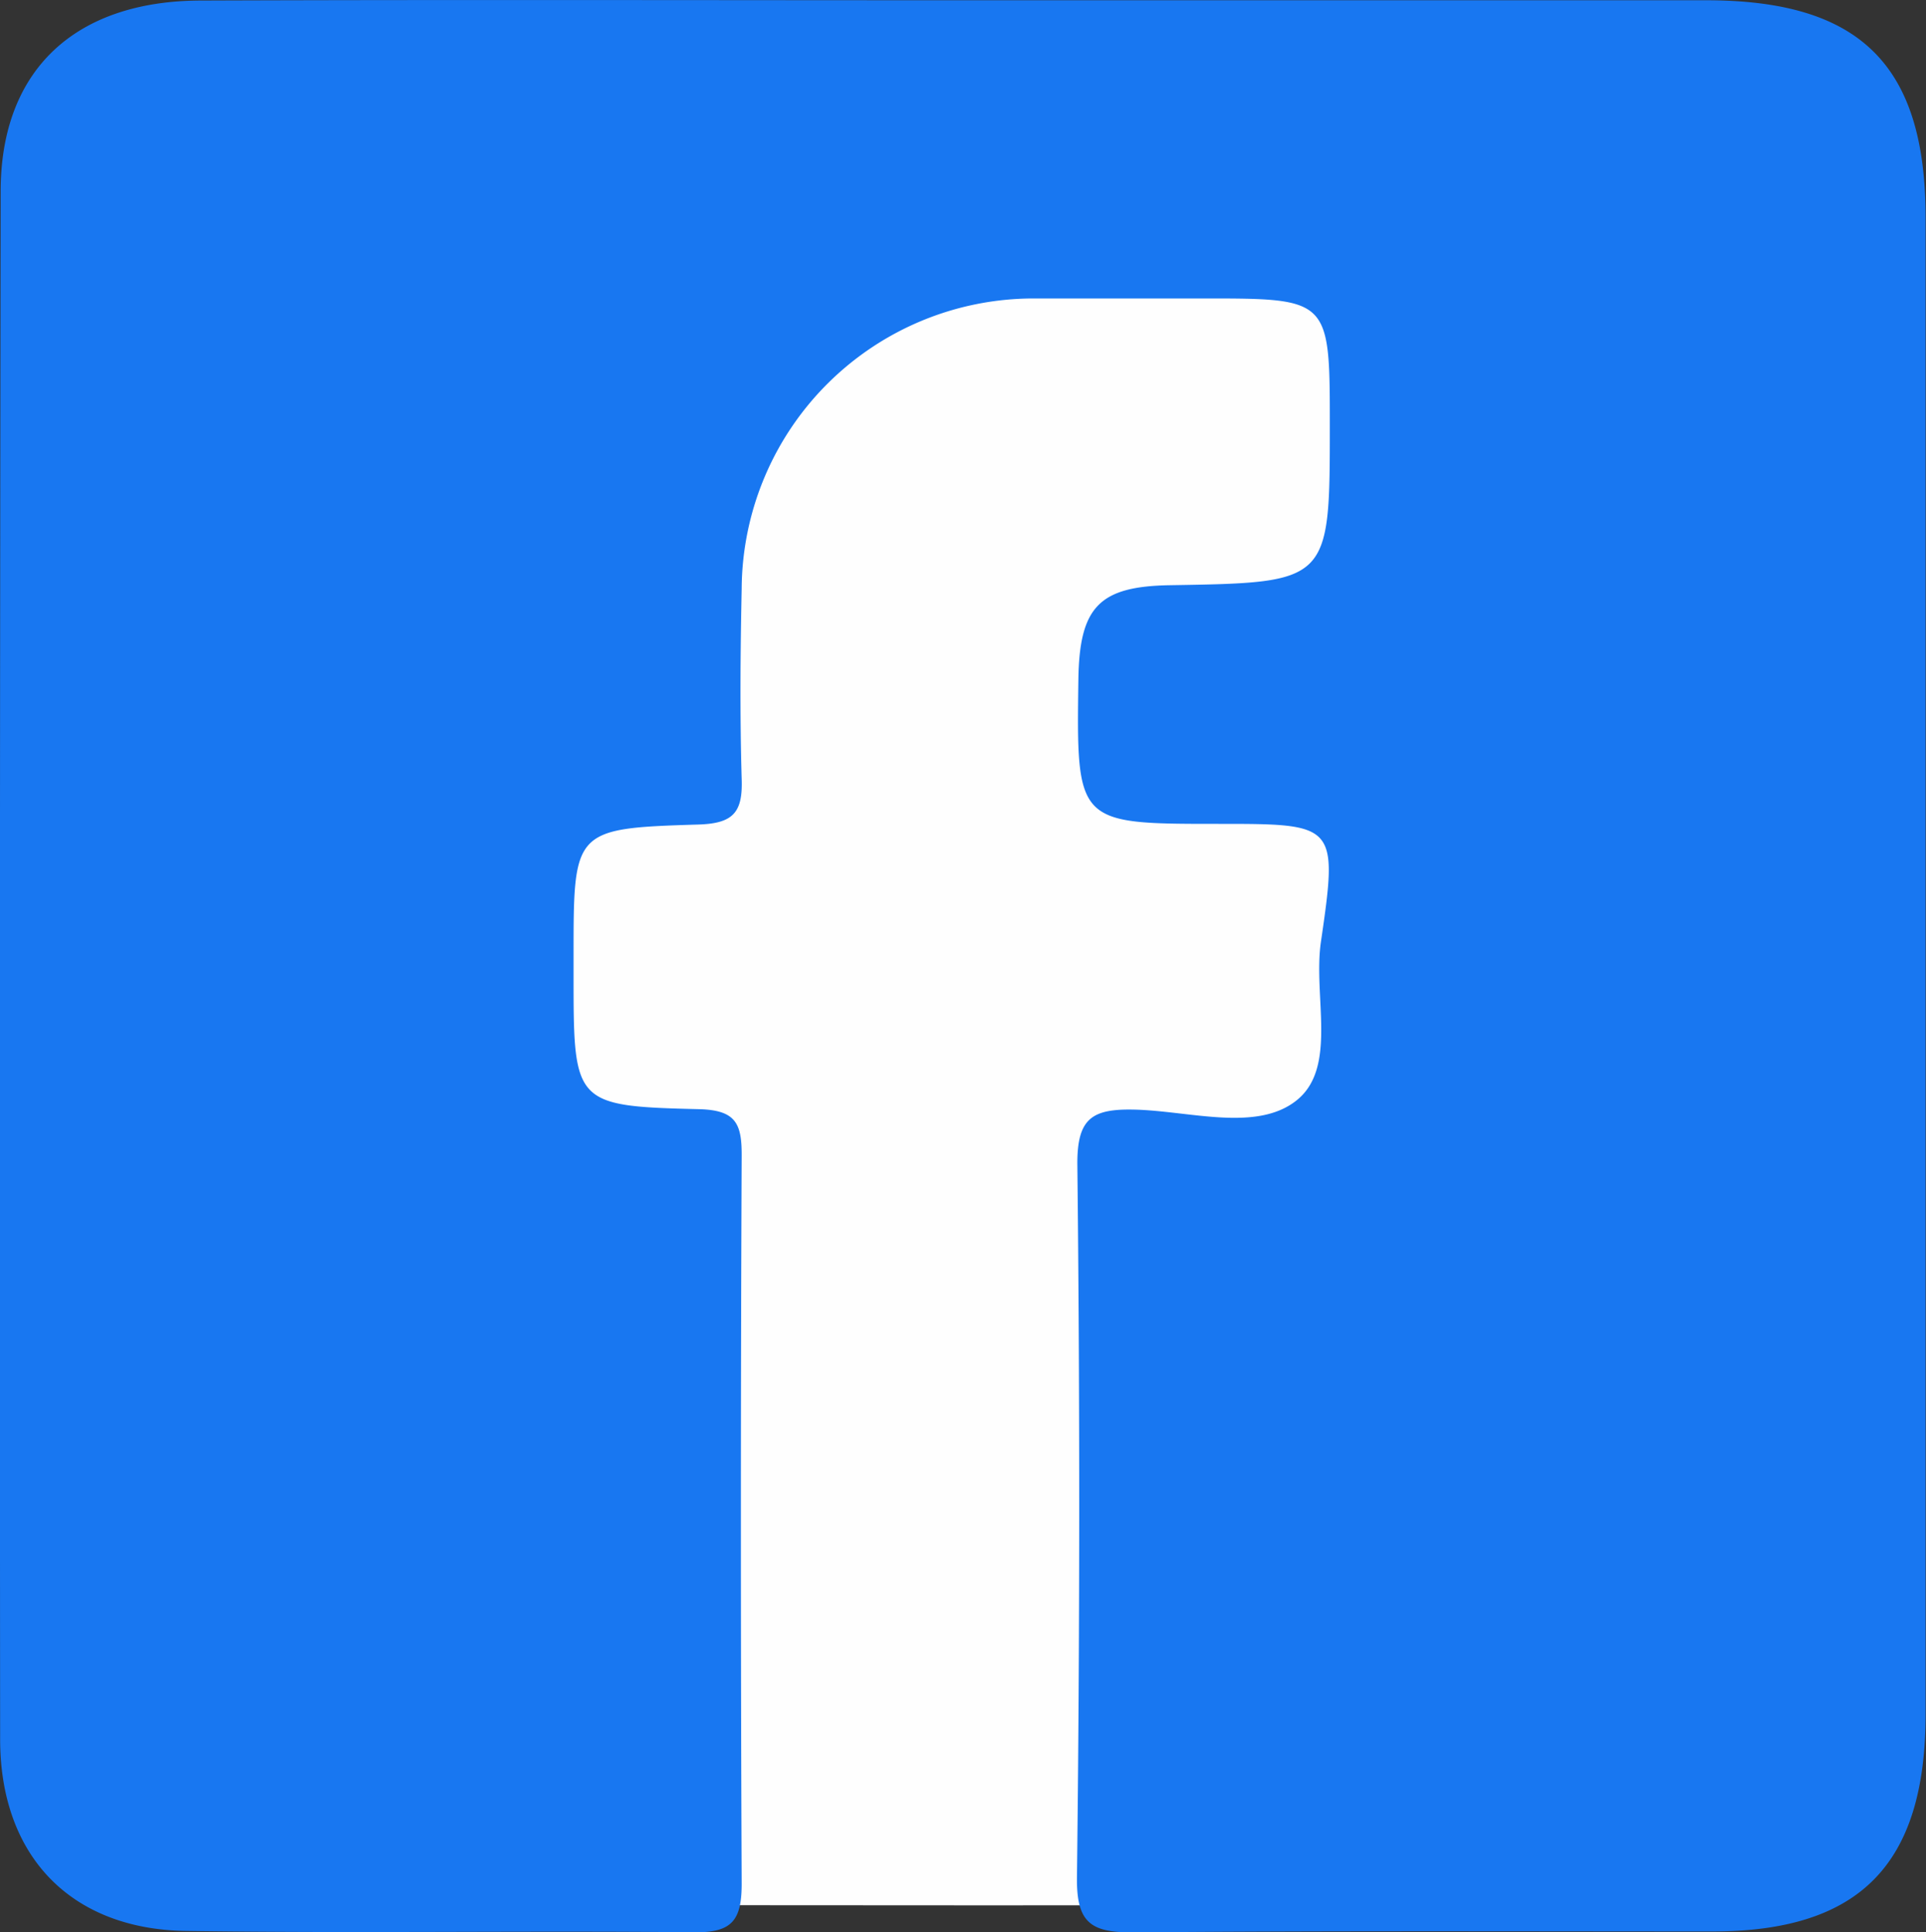
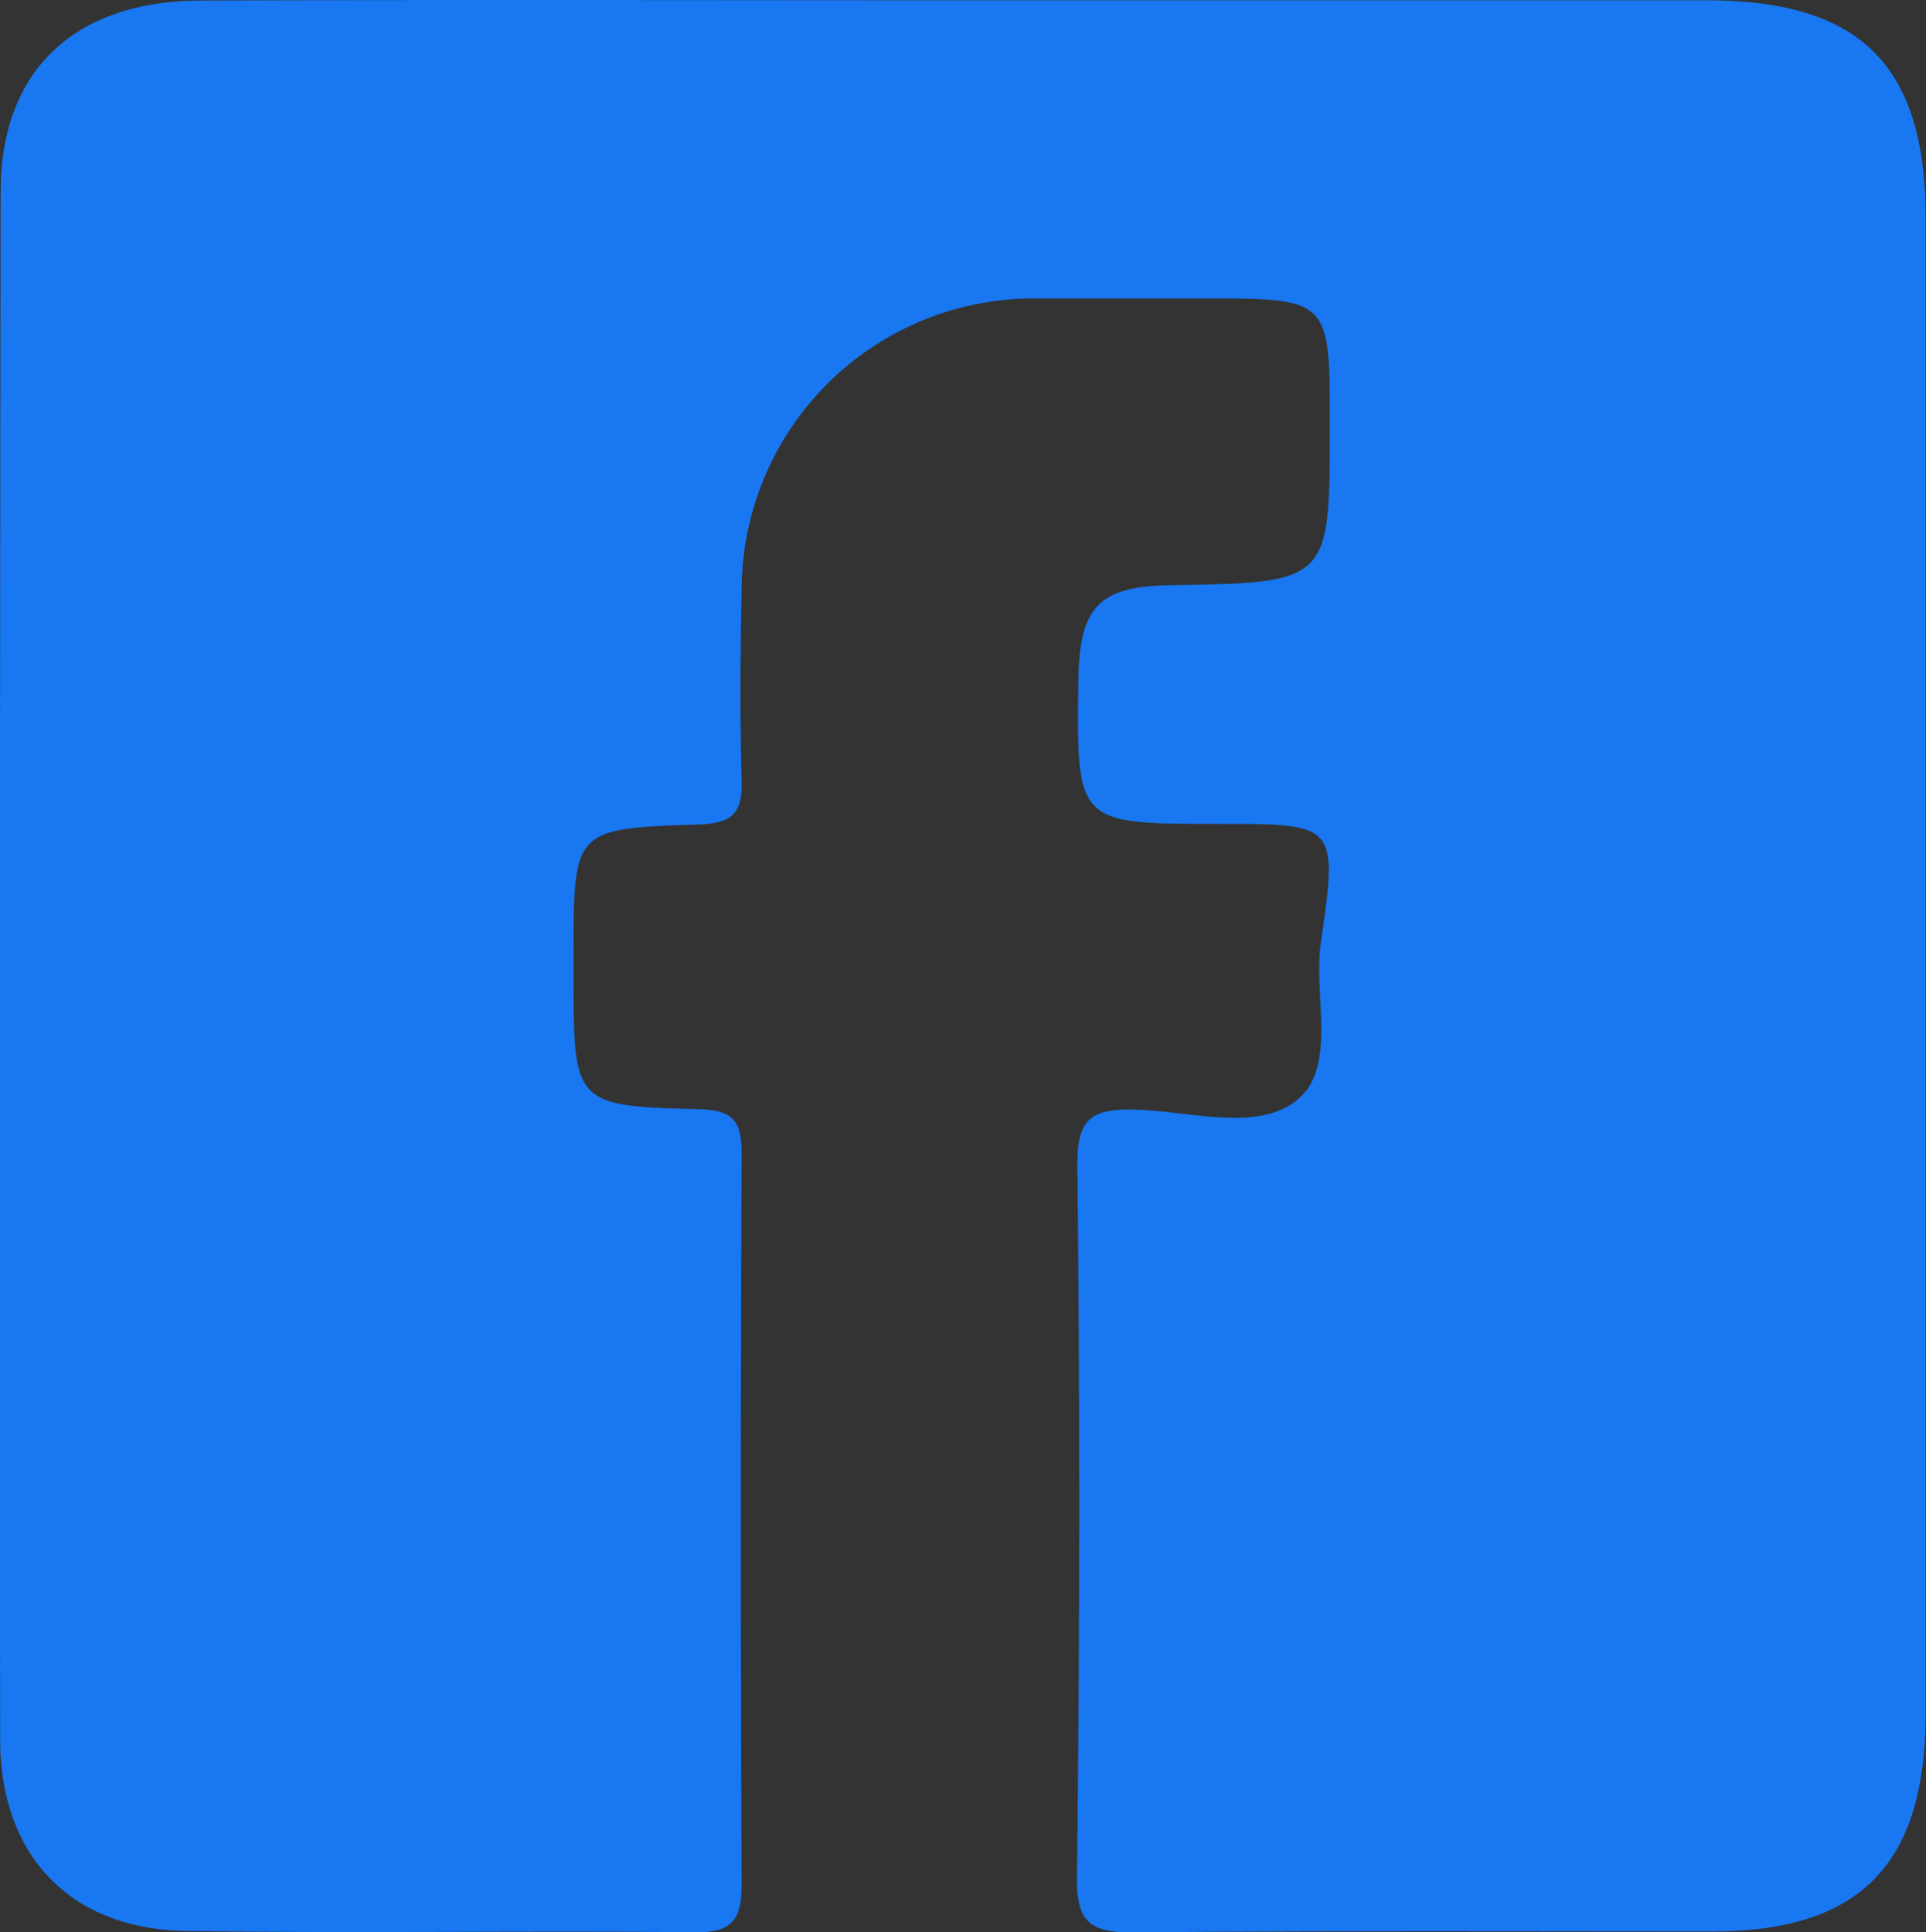
<svg xmlns="http://www.w3.org/2000/svg" id="Layer_1" data-name="Layer 1" viewBox="0 0 146.54 147.03">
  <rect x="0" y="0" width="146.54" height="147.03" fill="#333333" stroke="none" />
  <defs>
    <style>.cls-1{fill:#fefefe;}.cls-2{fill:#1877f1;}</style>
  </defs>
-   <path class="cls-1" d="M76.4,146.46c-20.53,0-41.06-.07-61.58.09-2.71,0-3-.78-3-3.34q.12-65.28,0-130.55c0-2.89.73-3.21,3.13-3.2q61.59.13,123.17,0c2.71,0,3,.78,3,3.34q-.12,65.28,0,130.55c0,2.89-.73,3.22-3.13,3.21C117.46,146.41,96.93,146.46,76.4,146.46Z" transform="translate(-1.73 -1.48)" />
  <path class="cls-2" d="M75,1.5q28.28,0,56.54,0c11.73,0,16.7,4.93,16.7,16.56q0,56.91,0,113.83c0,11.46-5,16.55-16.21,16.56-14.71,0-29.42-.06-44.13.07-3.12,0-4.26-.69-4.23-4.13Q84,117.18,83.7,90c0-3.39,1.1-4.14,4.22-4.09,4.25.07,9.45,1.77,12.51-.74s1.21-7.87,1.8-12c1.32-9,1.17-9-7.79-9-10.81,0-10.81,0-10.66-11,.08-5.53,1.6-7.08,7-7.16,12.13-.2,12.13-.2,12.13-12.16,0-9.66,0-9.66-9.63-9.66-4.3,0-8.6,0-12.89,0A22.22,22.22,0,0,0,58.16,46.29c-.1,4.82-.14,9.65,0,14.47.09,2.56-.66,3.38-3.3,3.46-9.49.29-9.49.4-9.49,9.93v1.5c0,9.83,0,10,9.58,10.23,2.76.08,3.22,1.09,3.21,3.53q-.12,27.71,0,55.41c0,2.8-.75,3.72-3.59,3.69-12.89-.13-25.79.09-38.68-.1-8.78-.13-14.14-5.7-14.15-14.57Q1.69,74.93,1.78,16C1.8,6.83,7.41,1.55,17,1.52,36.34,1.45,55.68,1.5,75,1.5Z" transform="translate(-1.73 -1.48)" />
</svg>